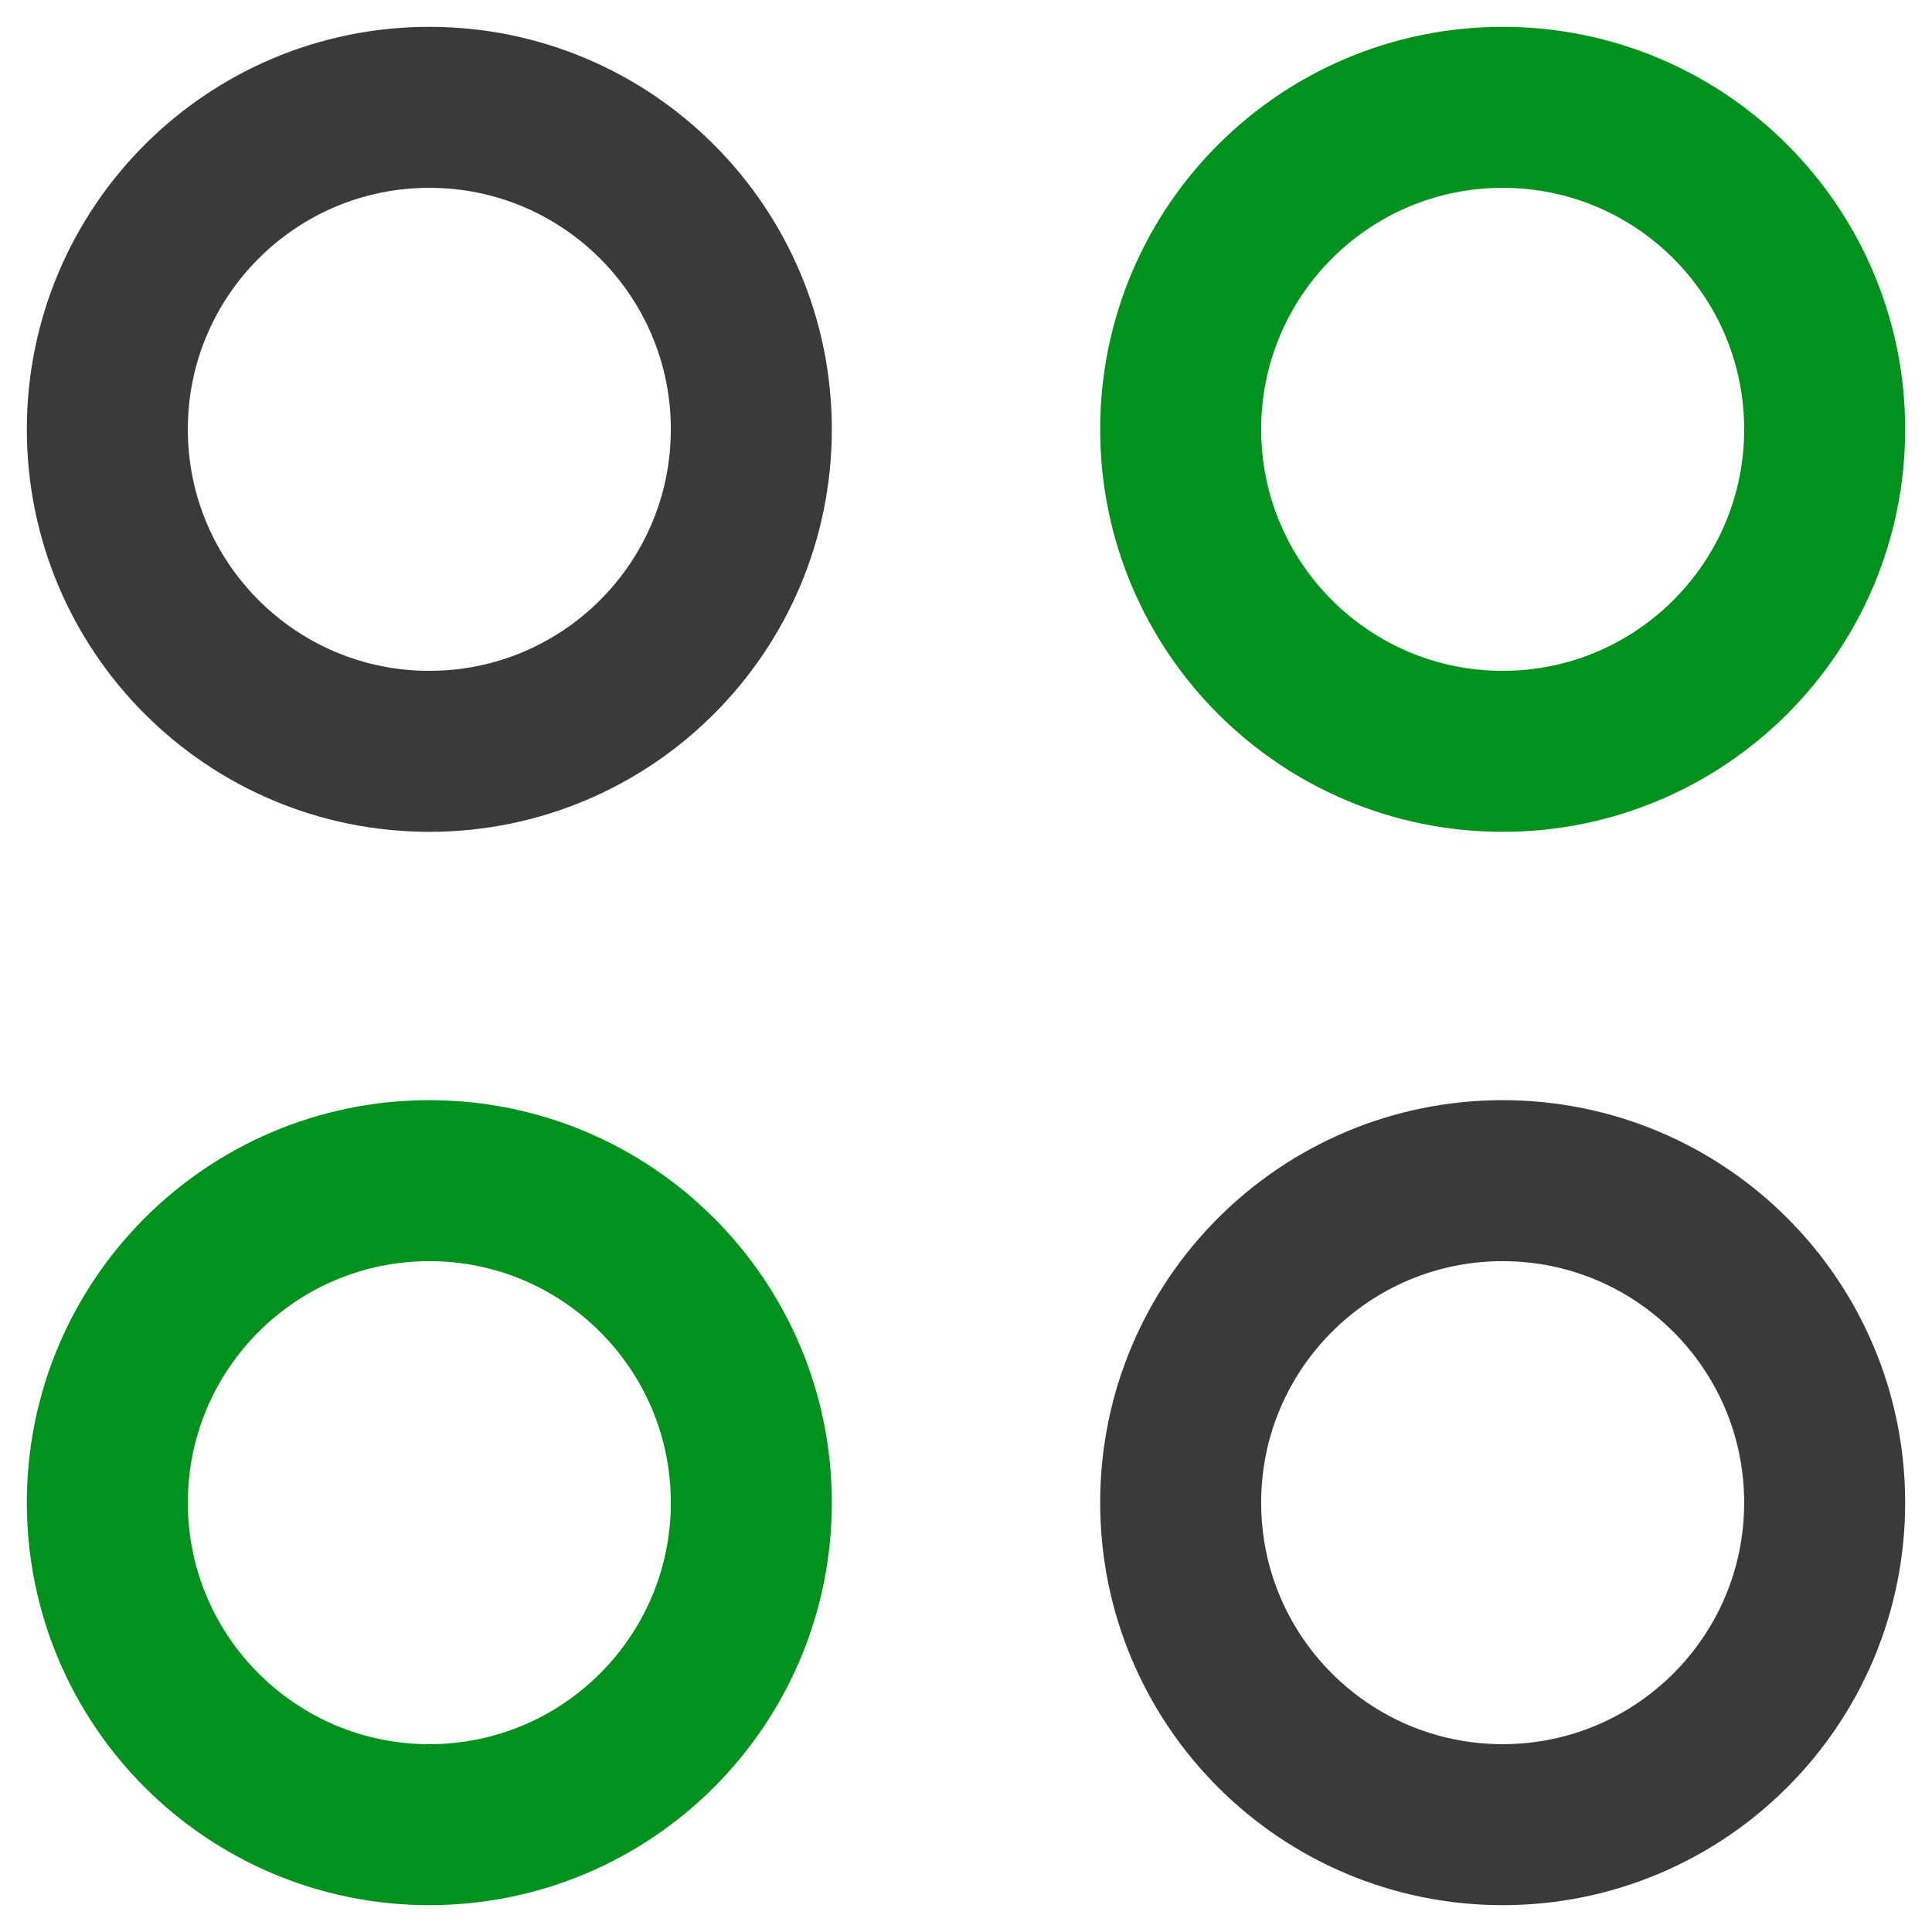
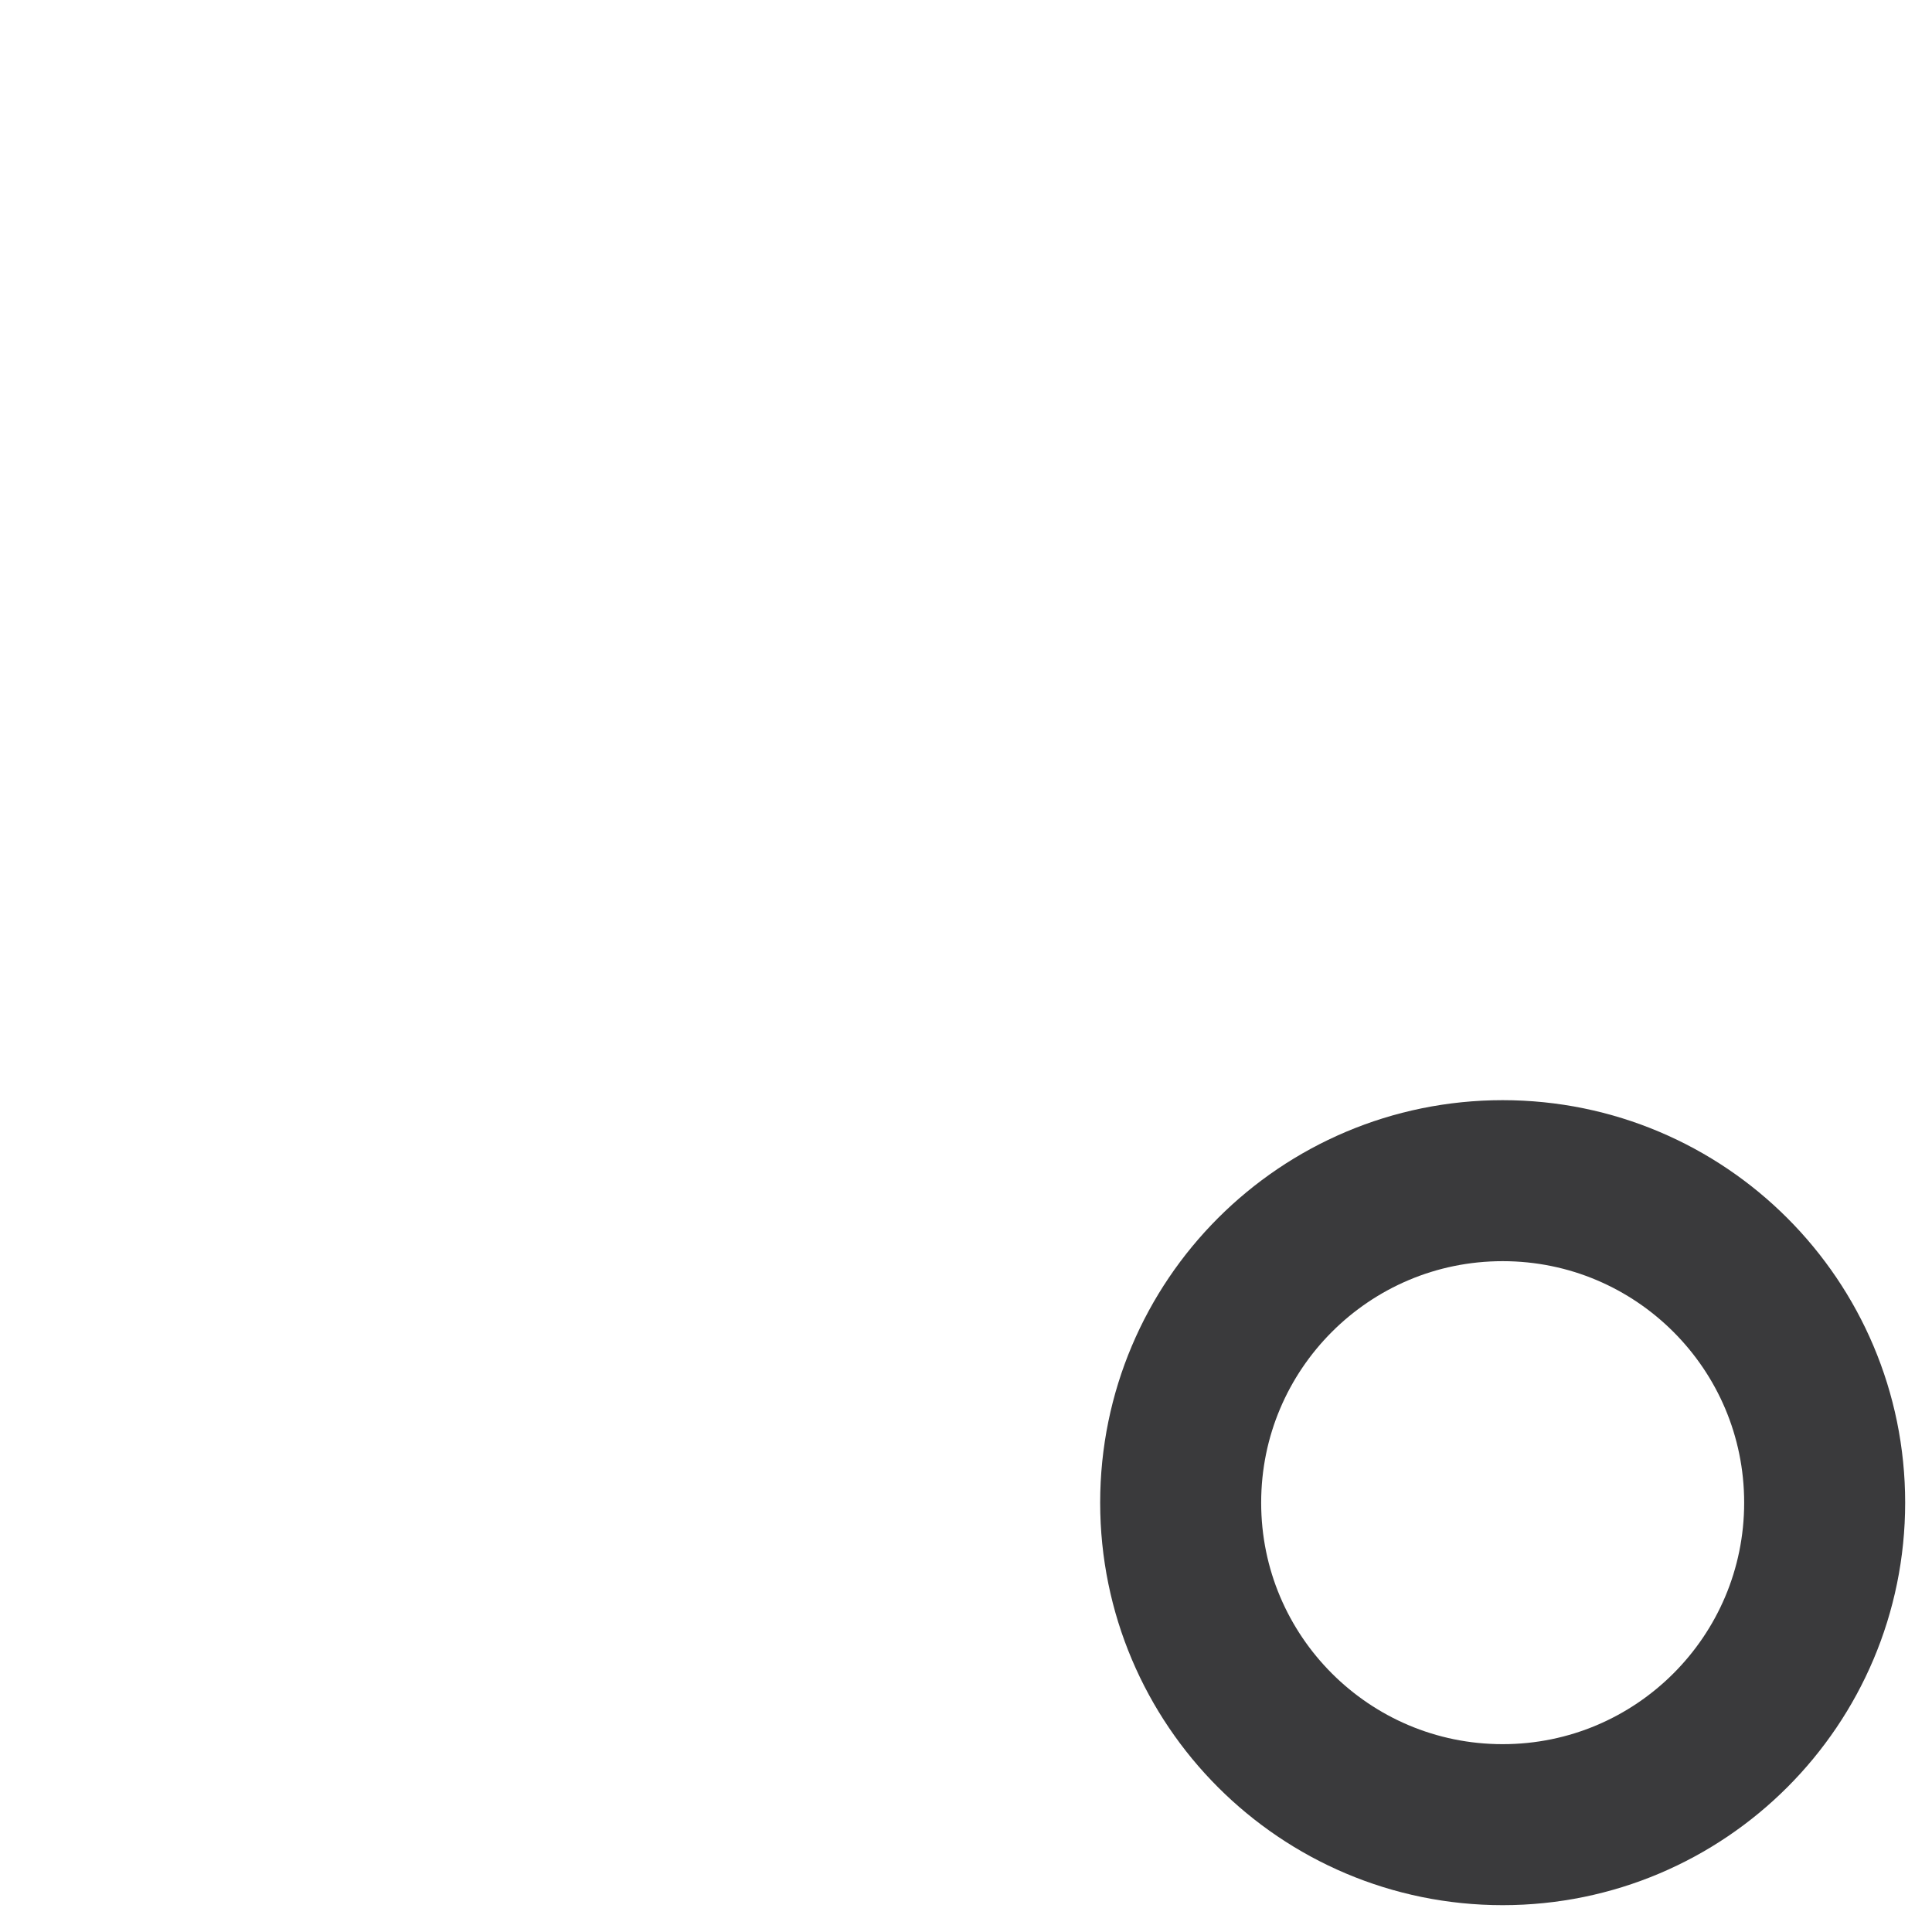
<svg xmlns="http://www.w3.org/2000/svg" width="18" height="18" viewBox="0 0 18 18" fill="none">
-   <path d="M4 7C5.657 7 7 5.657 7 4C7 2.343 5.657 1 4 1C2.343 1 1 2.343 1 4C1 5.657 2.343 7 4 7Z" stroke="#3A3A3C" stroke-width="1.5" stroke-miterlimit="10" stroke-linecap="round" stroke-linejoin="round" />
-   <path d="M4 17C5.657 17 7 15.657 7 14C7 12.343 5.657 11 4 11C2.343 11 1 12.343 1 14C1 15.657 2.343 17 4 17Z" stroke="#00921D" stroke-width="1.5" stroke-miterlimit="10" stroke-linecap="round" stroke-linejoin="round" />
  <path d="M14 17C15.657 17 17 15.657 17 14C17 12.343 15.657 11 14 11C12.343 11 11 12.343 11 14C11 15.657 12.343 17 14 17Z" stroke="#3A3A3C" stroke-width="1.5" stroke-miterlimit="10" stroke-linecap="round" stroke-linejoin="round" />
-   <path d="M14 7C15.657 7 17 5.657 17 4C17 2.343 15.657 1 14 1C12.343 1 11 2.343 11 4C11 5.657 12.343 7 14 7Z" stroke="#00921D" stroke-width="1.5" stroke-miterlimit="10" stroke-linecap="round" stroke-linejoin="round" />
</svg>